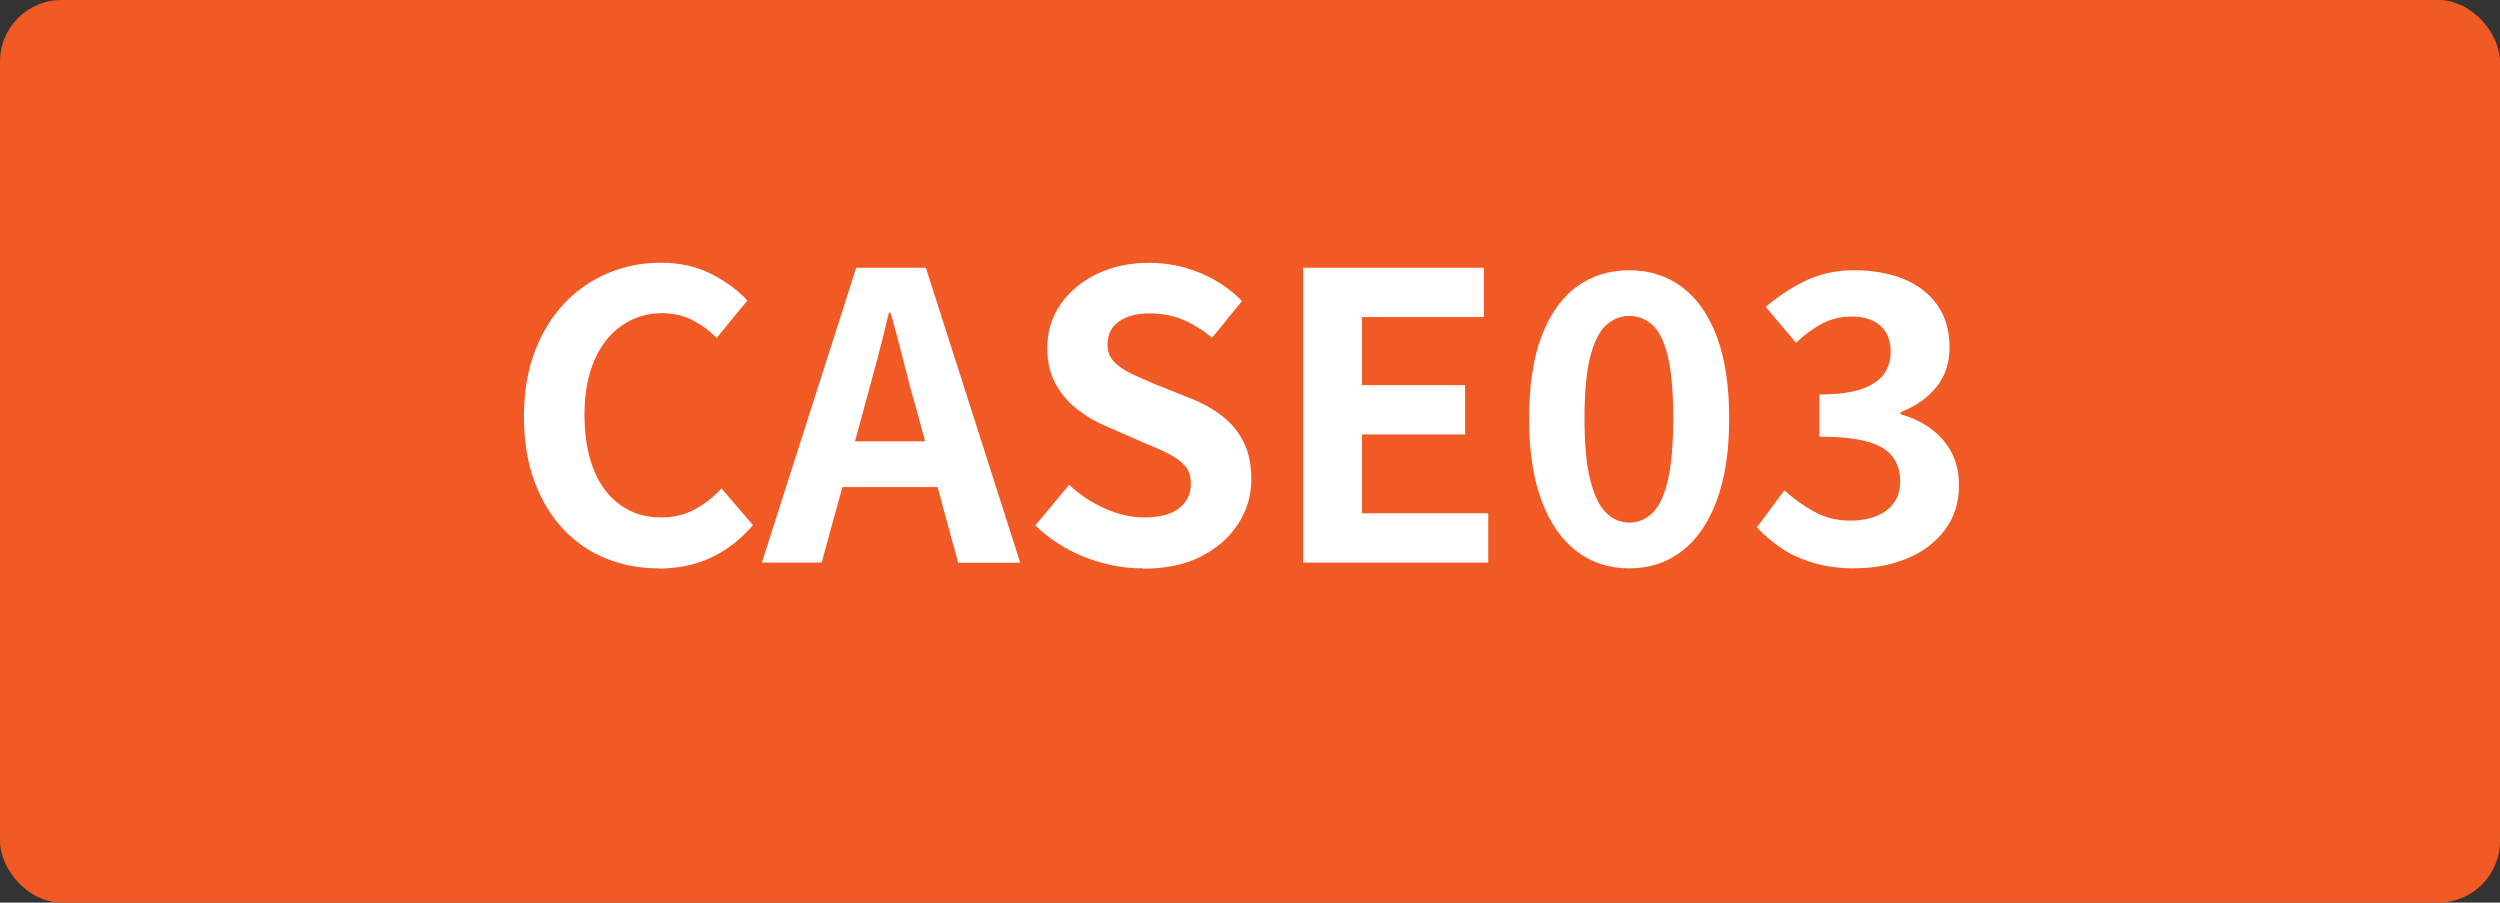
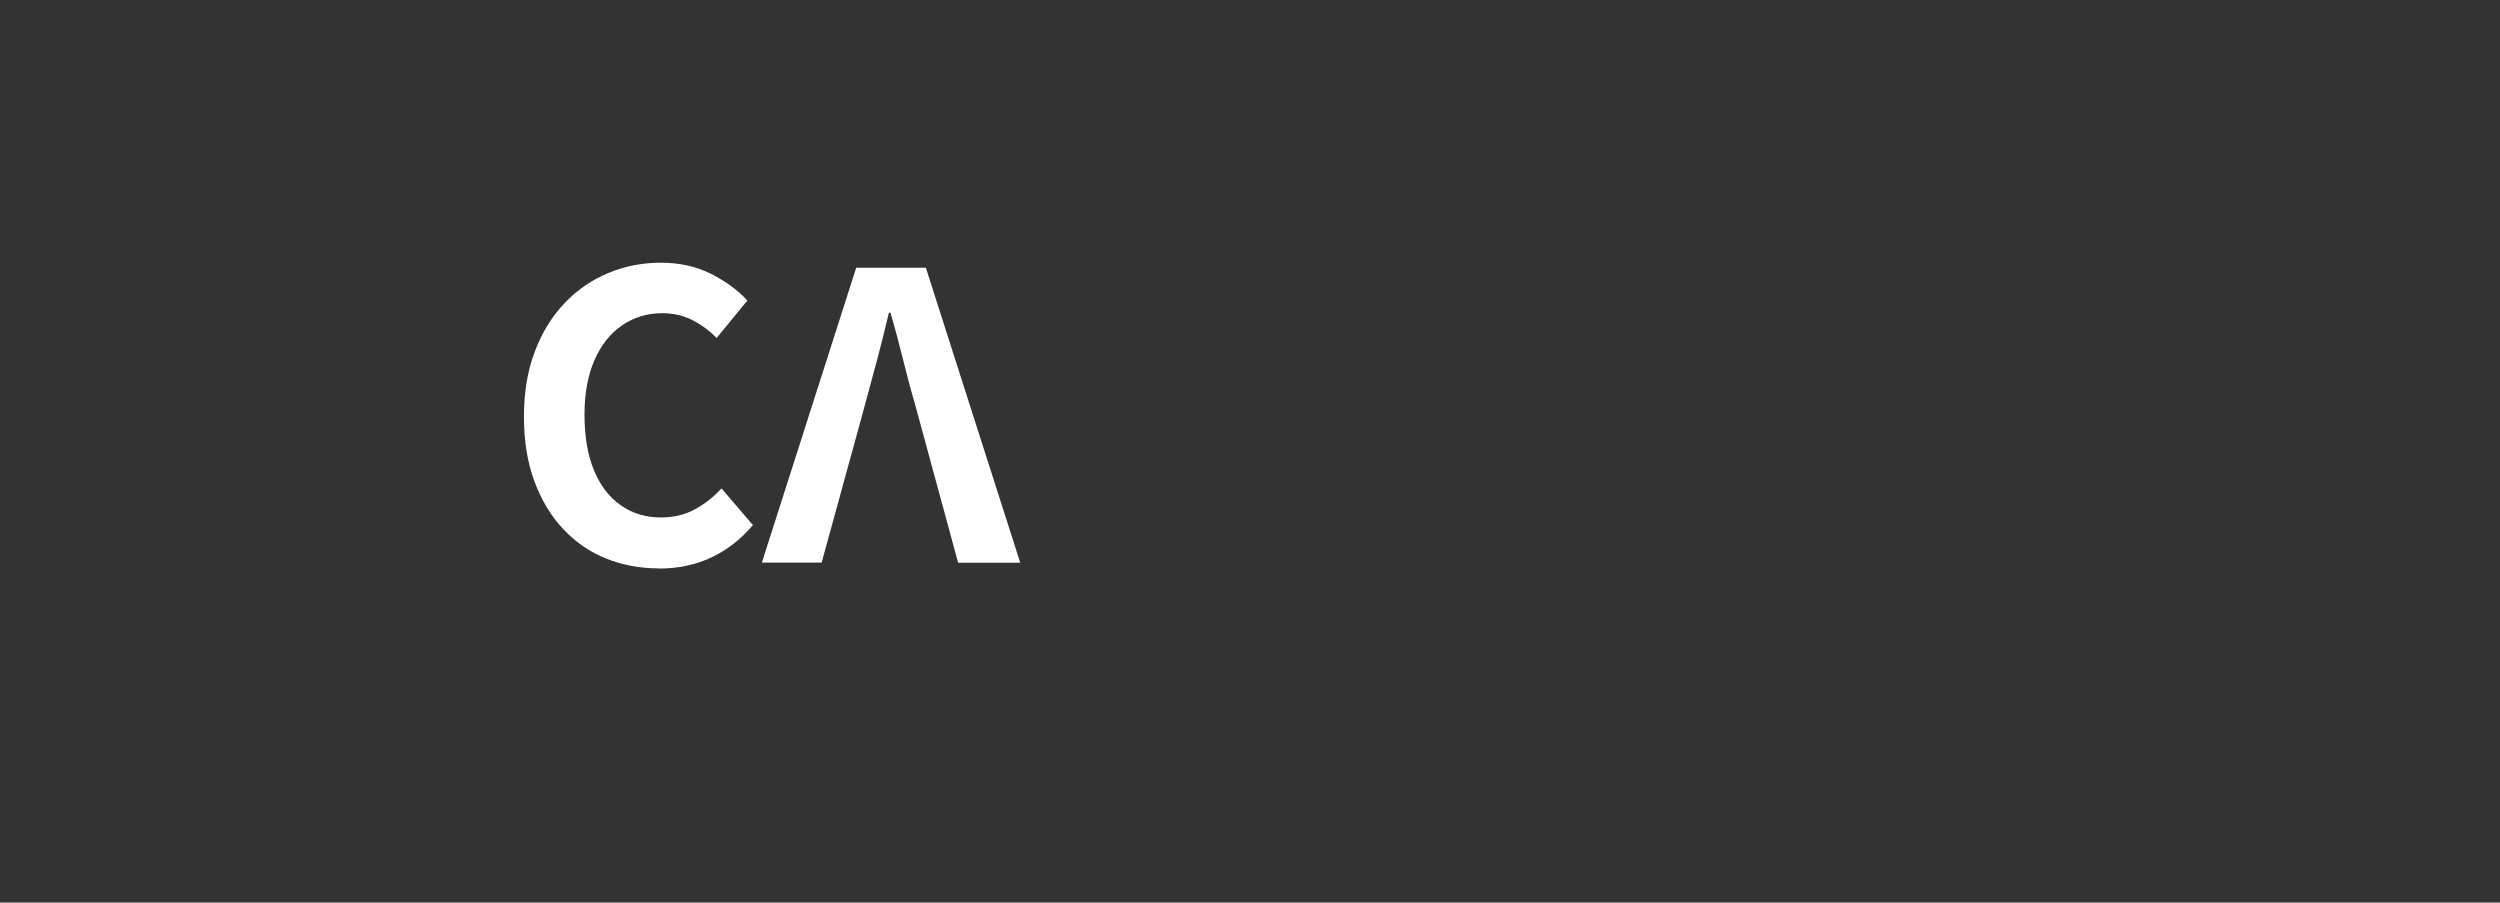
<svg xmlns="http://www.w3.org/2000/svg" id="_レイヤー_2" data-name="レイヤー 2" viewBox="0 0 238.67 86.17">
  <rect x="0" y="0" width="238.67" height="86.17" fill="#333333" stroke="none" />
  <defs>
    <style>
      .cls-1 {
        fill: #f15a24;
      }

      .cls-2 {
        fill: #fff;
      }
    </style>
  </defs>
  <g id="_デザイン" data-name="デザイン">
-     <rect class="cls-1" x="0" width="238.67" height="86.17" rx="5.88" ry="5.88" />
    <g>
      <path class="cls-2" d="M62.86,54.26c-1.77,0-3.43-.31-4.98-.93-1.55-.62-2.91-1.55-4.08-2.79-1.18-1.24-2.1-2.76-2.77-4.56s-1.01-3.86-1.01-6.19.34-4.4,1.03-6.21c.68-1.81,1.63-3.35,2.83-4.62,1.2-1.27,2.6-2.23,4.18-2.89,1.58-.66,3.26-.99,5.04-.99s3.4.36,4.81,1.08c1.41.72,2.55,1.56,3.44,2.53l-2.93,3.57c-.71-.71-1.49-1.28-2.34-1.71-.85-.43-1.81-.65-2.87-.65-1.42,0-2.69.39-3.82,1.16-1.13.77-2.01,1.88-2.64,3.33-.63,1.44-.95,3.18-.95,5.21s.3,3.81.89,5.26,1.44,2.58,2.55,3.36c1.1.79,2.39,1.18,3.86,1.18,1.22,0,2.3-.26,3.25-.78.95-.52,1.79-1.18,2.53-1.99l3,3.5c-1.17,1.37-2.5,2.4-3.99,3.1-1.5.7-3.17,1.05-5.02,1.05Z" />
-       <path class="cls-2" d="M72.73,53.72l9.01-28.16h6.65l9.01,28.16h-5.93l-3.99-14.67c-.43-1.47-.84-3-1.23-4.58-.39-1.58-.8-3.12-1.24-4.62h-.15c-.35,1.52-.74,3.06-1.16,4.63-.42,1.57-.83,3.09-1.23,4.56l-4.03,14.67h-5.7ZM78.32,46.5v-4.37h13.38v4.37h-13.38Z" />
-       <path class="cls-2" d="M109.1,54.26c-1.88,0-3.71-.36-5.51-1.06-1.8-.71-3.38-1.72-4.75-3.04l3.23-3.88c.99.94,2.12,1.69,3.4,2.26,1.28.57,2.53.86,3.74.86,1.47,0,2.58-.29,3.34-.87.76-.58,1.14-1.37,1.14-2.36,0-.71-.18-1.27-.55-1.69-.37-.42-.87-.79-1.5-1.12-.63-.33-1.37-.66-2.2-.99l-3.72-1.63c-.94-.38-1.84-.89-2.72-1.54s-1.6-1.46-2.17-2.45c-.57-.99-.85-2.17-.85-3.53,0-1.54.42-2.93,1.25-4.14.84-1.22,1.99-2.19,3.46-2.91,1.47-.72,3.14-1.08,5.02-1.08,1.67,0,3.28.32,4.83.95,1.54.63,2.89,1.53,4.03,2.7l-2.85,3.5c-.89-.73-1.81-1.3-2.77-1.71-.96-.41-2.04-.61-3.23-.61s-2.18.26-2.91.78c-.72.52-1.08,1.25-1.08,2.19,0,.66.2,1.2.61,1.63.41.43.94.8,1.6,1.12.66.32,1.38.64,2.17.97l3.69,1.48c1.14.46,2.13,1.03,2.98,1.71.85.68,1.51,1.51,1.98,2.47.47.96.7,2.13.7,3.5,0,1.52-.41,2.93-1.24,4.22-.82,1.29-2,2.33-3.53,3.12-1.53.79-3.39,1.18-5.57,1.18Z" />
-       <path class="cls-2" d="M124.41,53.72v-28.16h17.25v4.71h-11.63v6.5h9.84v4.71h-9.84v7.52h12.05v4.71h-17.67Z" />
-       <path class="cls-2" d="M155.53,54.26c-1.93,0-3.6-.55-5.04-1.65-1.43-1.1-2.54-2.72-3.33-4.84s-1.18-4.74-1.18-7.83.39-5.72,1.18-7.81,1.89-3.67,3.33-4.73c1.43-1.06,3.11-1.6,5.04-1.6s3.6.53,5.04,1.6c1.43,1.06,2.54,2.64,3.33,4.73.78,2.09,1.18,4.69,1.18,7.81s-.39,5.7-1.18,7.83c-.79,2.13-1.89,3.74-3.33,4.84-1.43,1.1-3.11,1.65-5.04,1.65ZM155.53,49.89c.84,0,1.57-.3,2.2-.89.63-.6,1.13-1.62,1.48-3.08.35-1.46.53-3.45.53-5.99s-.18-4.55-.53-5.97c-.36-1.42-.85-2.41-1.48-2.96-.63-.56-1.37-.84-2.2-.84-.79,0-1.5.28-2.15.84-.65.56-1.16,1.55-1.54,2.96-.38,1.42-.57,3.41-.57,5.97s.19,4.53.57,5.99c.38,1.46.89,2.48,1.54,3.08.65.6,1.36.89,2.15.89Z" />
-       <path class="cls-2" d="M177.12,54.26c-1.47,0-2.79-.17-3.95-.51-1.17-.34-2.2-.81-3.1-1.41-.9-.6-1.68-1.26-2.34-2l2.62-3.53c.86.79,1.8,1.46,2.83,2.03,1.03.57,2.17.86,3.44.86.96,0,1.8-.15,2.53-.44.72-.29,1.28-.72,1.67-1.27.39-.56.59-1.23.59-2.01,0-.89-.22-1.65-.67-2.3s-1.22-1.14-2.34-1.48c-1.12-.34-2.69-.51-4.71-.51v-4.03c1.72,0,3.08-.18,4.07-.53.99-.36,1.69-.84,2.11-1.44s.63-1.3.63-2.09c0-1.09-.33-1.92-.99-2.51-.66-.58-1.58-.87-2.77-.87-.99,0-1.91.22-2.75.66-.85.44-1.69,1.06-2.53,1.84l-2.89-3.42c1.24-1.06,2.55-1.91,3.91-2.55,1.37-.63,2.88-.95,4.52-.95,1.8,0,3.39.29,4.77.85,1.38.57,2.45,1.41,3.21,2.51.76,1.1,1.14,2.44,1.14,4.01,0,1.47-.41,2.72-1.22,3.74-.81,1.03-1.96,1.84-3.46,2.45v.19c1.04.28,1.98.72,2.83,1.33.85.61,1.52,1.36,2.01,2.26s.74,1.96.74,3.17c0,1.67-.45,3.1-1.35,4.29-.9,1.19-2.1,2.1-3.61,2.72-1.51.62-3.16.93-4.96.93Z" />
+       <path class="cls-2" d="M72.73,53.72l9.01-28.16h6.65l9.01,28.16h-5.93l-3.99-14.67c-.43-1.47-.84-3-1.23-4.58-.39-1.58-.8-3.12-1.24-4.62h-.15c-.35,1.52-.74,3.06-1.16,4.63-.42,1.57-.83,3.09-1.23,4.56l-4.03,14.67h-5.7ZM78.32,46.5v-4.37h13.38h-13.38Z" />
    </g>
  </g>
</svg>